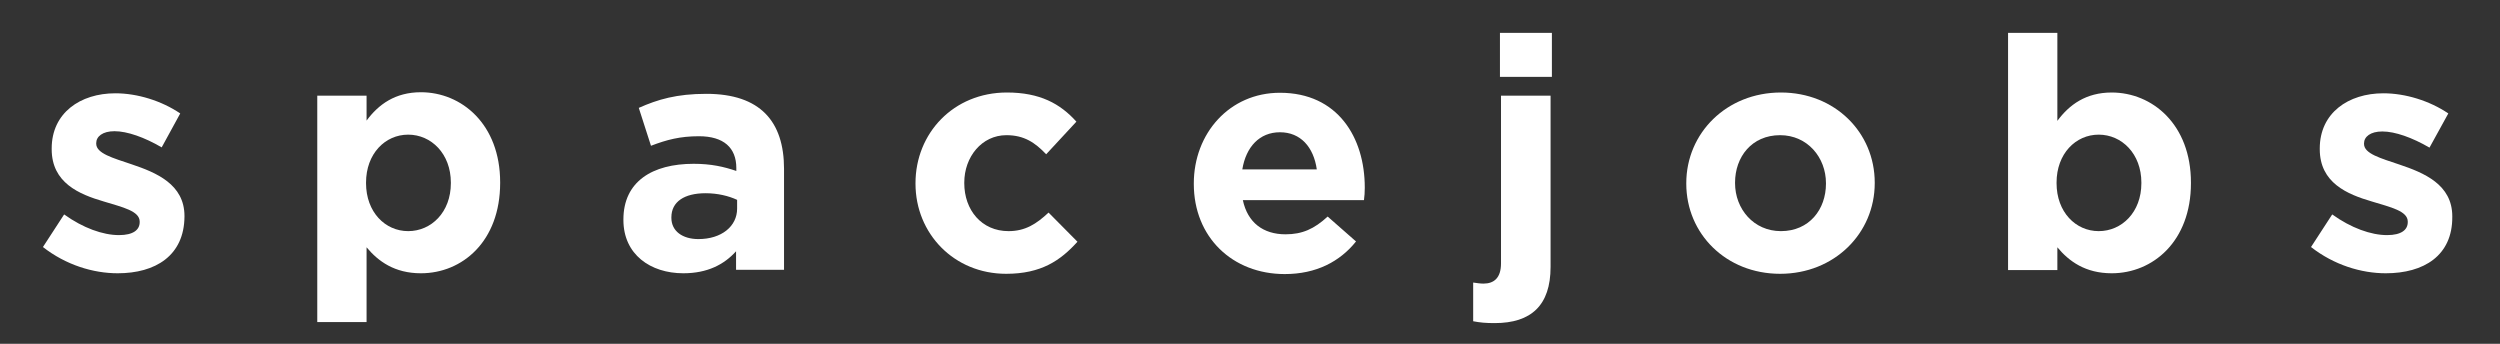
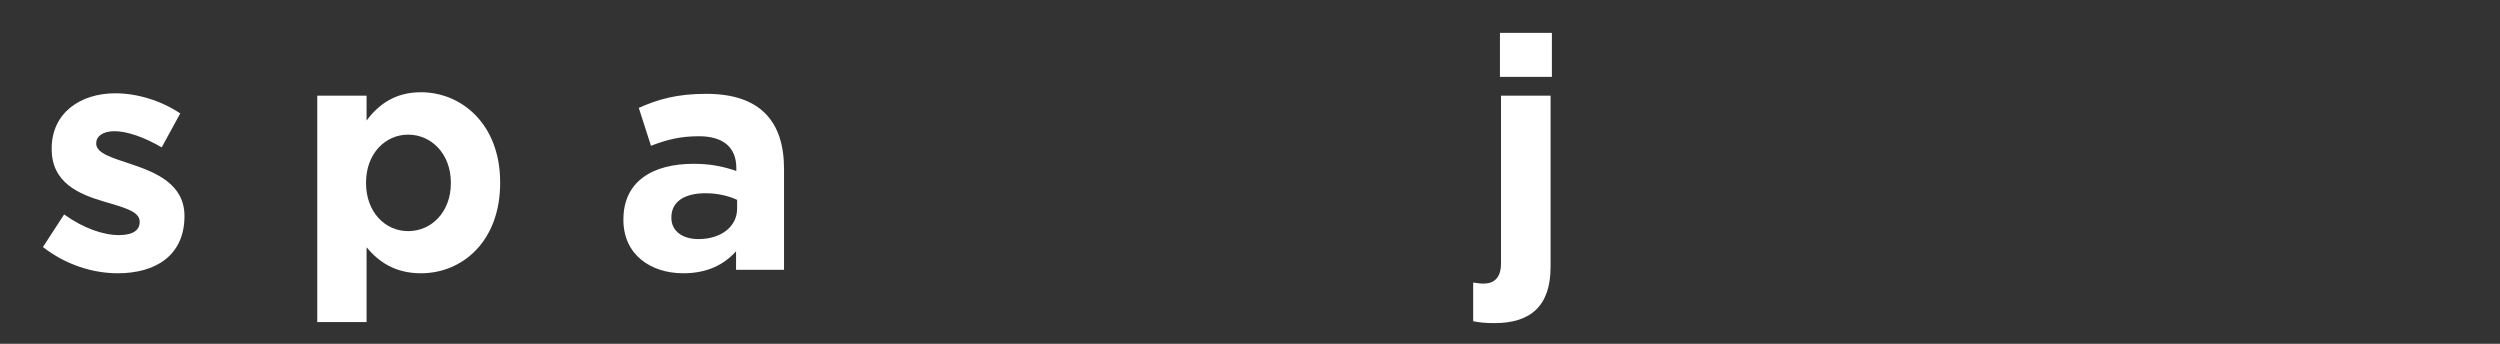
<svg xmlns="http://www.w3.org/2000/svg" version="1.1" id="Layer_1" x="0px" y="0px" viewBox="0 0 943.2 129.7" style="enable-background:new 0 0 943.2 129.7;" xml:space="preserve">
  <rect x="0" y="0" width="943.2" height="129.7" fill="#333333" stroke="none" />
  <style type="text/css">
	.st0{fill:#FFFFFF;}
</style>
  <g>
    <path class="st0" d="M44.4,103.1c-9.2,0-19.5-3.1-28.2-9.9l8-12.3c7.1,5.1,14.6,7.8,20.7,7.8c5.4,0,7.8-2,7.8-4.9v-0.2   c0-4-6.4-5.4-13.6-7.6c-9.2-2.7-19.6-7-19.6-19.7V56c0-13.4,10.8-20.8,24-20.8c8.3,0,17.4,2.8,24.5,7.6L61,55.6   c-6.5-3.8-13-6.1-17.8-6.1c-4.5,0-6.9,2-6.9,4.5v0.2c0,3.7,6.3,5.4,13.4,7.8c9.2,3.1,19.9,7.5,19.9,19.5v0.2   C69.5,96.5,58.6,103.1,44.4,103.1z" />
-     <path class="st0" d="M158.8,103.1c-9.9,0-16.1-4.5-20.5-9.8v28.2h-18.6V36.1h18.6v9.4c4.5-6.1,10.8-10.7,20.5-10.7   c15.3,0,29.9,12,29.9,34v0.2C188.7,91.1,174.4,103.1,158.8,103.1z M170.1,68.9c0-10.9-7.4-18.1-16.1-18.1   c-8.7,0-15.9,7.2-15.9,18.1v0.2c0,10.9,7.2,18.1,15.9,18.1c8.7,0,16.1-7.1,16.1-18.1V68.9z" />
+     <path class="st0" d="M158.8,103.1c-9.9,0-16.1-4.5-20.5-9.8v28.2h-18.6V36.1h18.6v9.4c4.5-6.1,10.8-10.7,20.5-10.7   c15.3,0,29.9,12,29.9,34v0.2C188.7,91.1,174.4,103.1,158.8,103.1z M170.1,68.9c0-10.9-7.4-18.1-16.1-18.1   c-8.7,0-15.9,7.2-15.9,18.1v0.2c0,10.9,7.2,18.1,15.9,18.1c8.7,0,16.1-7.1,16.1-18.1z" />
    <path class="st0" d="M277.7,101.9v-7.1c-4.5,5-10.8,8.3-19.9,8.3c-12.4,0-22.6-7.1-22.6-20.1v-0.2c0-14.3,10.9-21,26.5-21   c6.6,0,11.4,1.1,16.1,2.7v-1.1c0-7.7-4.8-12-14.1-12c-7.1,0-12.1,1.3-18.1,3.6L241,40.7c7.2-3.2,14.3-5.3,25.5-5.3   c20.4,0,29.3,10.5,29.3,28.3v38.1H277.7z M278.1,75.4c-3.2-1.5-7.4-2.5-11.9-2.5c-8,0-12.9,3.2-12.9,9.1v0.2c0,5,4.2,8,10.2,8   c8.7,0,14.6-4.8,14.6-11.5V75.4z" />
-     <path class="st0" d="M379.6,103.3c-19.7,0-34.2-15.2-34.2-34v-0.2c0-18.8,14.3-34.2,34.5-34.2c12.4,0,20.1,4.2,26.2,11l-11.4,12.3   c-4.2-4.4-8.3-7.2-15-7.2c-9.3,0-15.9,8.2-15.9,17.9v0.2c0,10.1,6.5,18.1,16.7,18.1c6.3,0,10.5-2.7,15.1-7l10.9,11   C400.1,98.3,392.8,103.3,379.6,103.3z" />
-     <path class="st0" d="M514.6,75.5h-45.7c1.8,8.5,7.7,12.9,16.1,12.9c6.3,0,10.8-2,15.9-6.7l10.7,9.4c-6.1,7.6-15,12.3-26.9,12.3   c-19.7,0-34.3-13.9-34.3-34v-0.2c0-18.8,13.4-34.2,32.5-34.2c21.9,0,32,17,32,35.7v0.2C514.9,72.7,514.8,73.8,514.6,75.5z    M482.9,49.9c-7.7,0-12.8,5.5-14.2,14h28.1C495.6,55.5,490.7,49.9,482.9,49.9z" />
    <path class="st0" d="M563.9,121.9c-3.4,0-5.5-0.2-8.1-0.7v-14.6c1.5,0.2,2.6,0.4,3.9,0.4c3.9,0,6.6-2.1,6.6-7.6V36.1H585v64.6   C585,115.2,577.7,121.9,563.9,121.9z M565.9,28.9V12.4h19.6v16.6H565.9z" />
-     <path class="st0" d="M671.6,103.3c-20.4,0-35.4-15.1-35.4-34v-0.2c0-18.9,15.2-34.2,35.7-34.2c20.4,0,35.4,15.1,35.4,34v0.2   C707.3,88,692.1,103.3,671.6,103.3z M688.9,69.1c0-9.7-7-18.1-17.3-18.1c-10.7,0-17,8.2-17,17.9v0.2c0,9.7,7,18.1,17.3,18.1   c10.7,0,17-8.2,17-17.9V69.1z" />
-     <path class="st0" d="M796.7,103.1c-9.9,0-16.1-4.5-20.5-9.8v8.6h-18.6V12.4h18.6v33.2c4.5-6.1,10.8-10.7,20.5-10.7   c15.3,0,29.9,12,29.9,34v0.2C826.6,91.1,812.2,103.1,796.7,103.1z M807.9,68.9c0-10.9-7.4-18.1-16.1-18.1s-15.9,7.2-15.9,18.1v0.2   c0,10.9,7.2,18.1,15.9,18.1s16.1-7.1,16.1-18.1V68.9z" />
-     <path class="st0" d="M900.1,103.1c-9.2,0-19.5-3.1-28.2-9.9l8-12.3c7.1,5.1,14.6,7.8,20.7,7.8c5.4,0,7.8-2,7.8-4.9v-0.2   c0-4-6.4-5.4-13.6-7.6c-9.2-2.7-19.6-7-19.6-19.7V56c0-13.4,10.8-20.8,24-20.8c8.3,0,17.4,2.8,24.5,7.6l-7.1,12.9   c-6.5-3.8-13-6.1-17.8-6.1c-4.5,0-6.9,2-6.9,4.5v0.2c0,3.7,6.3,5.4,13.4,7.8c9.2,3.1,19.9,7.5,19.9,19.5v0.2   C925.3,96.5,914.4,103.1,900.1,103.1z" />
  </g>
</svg>